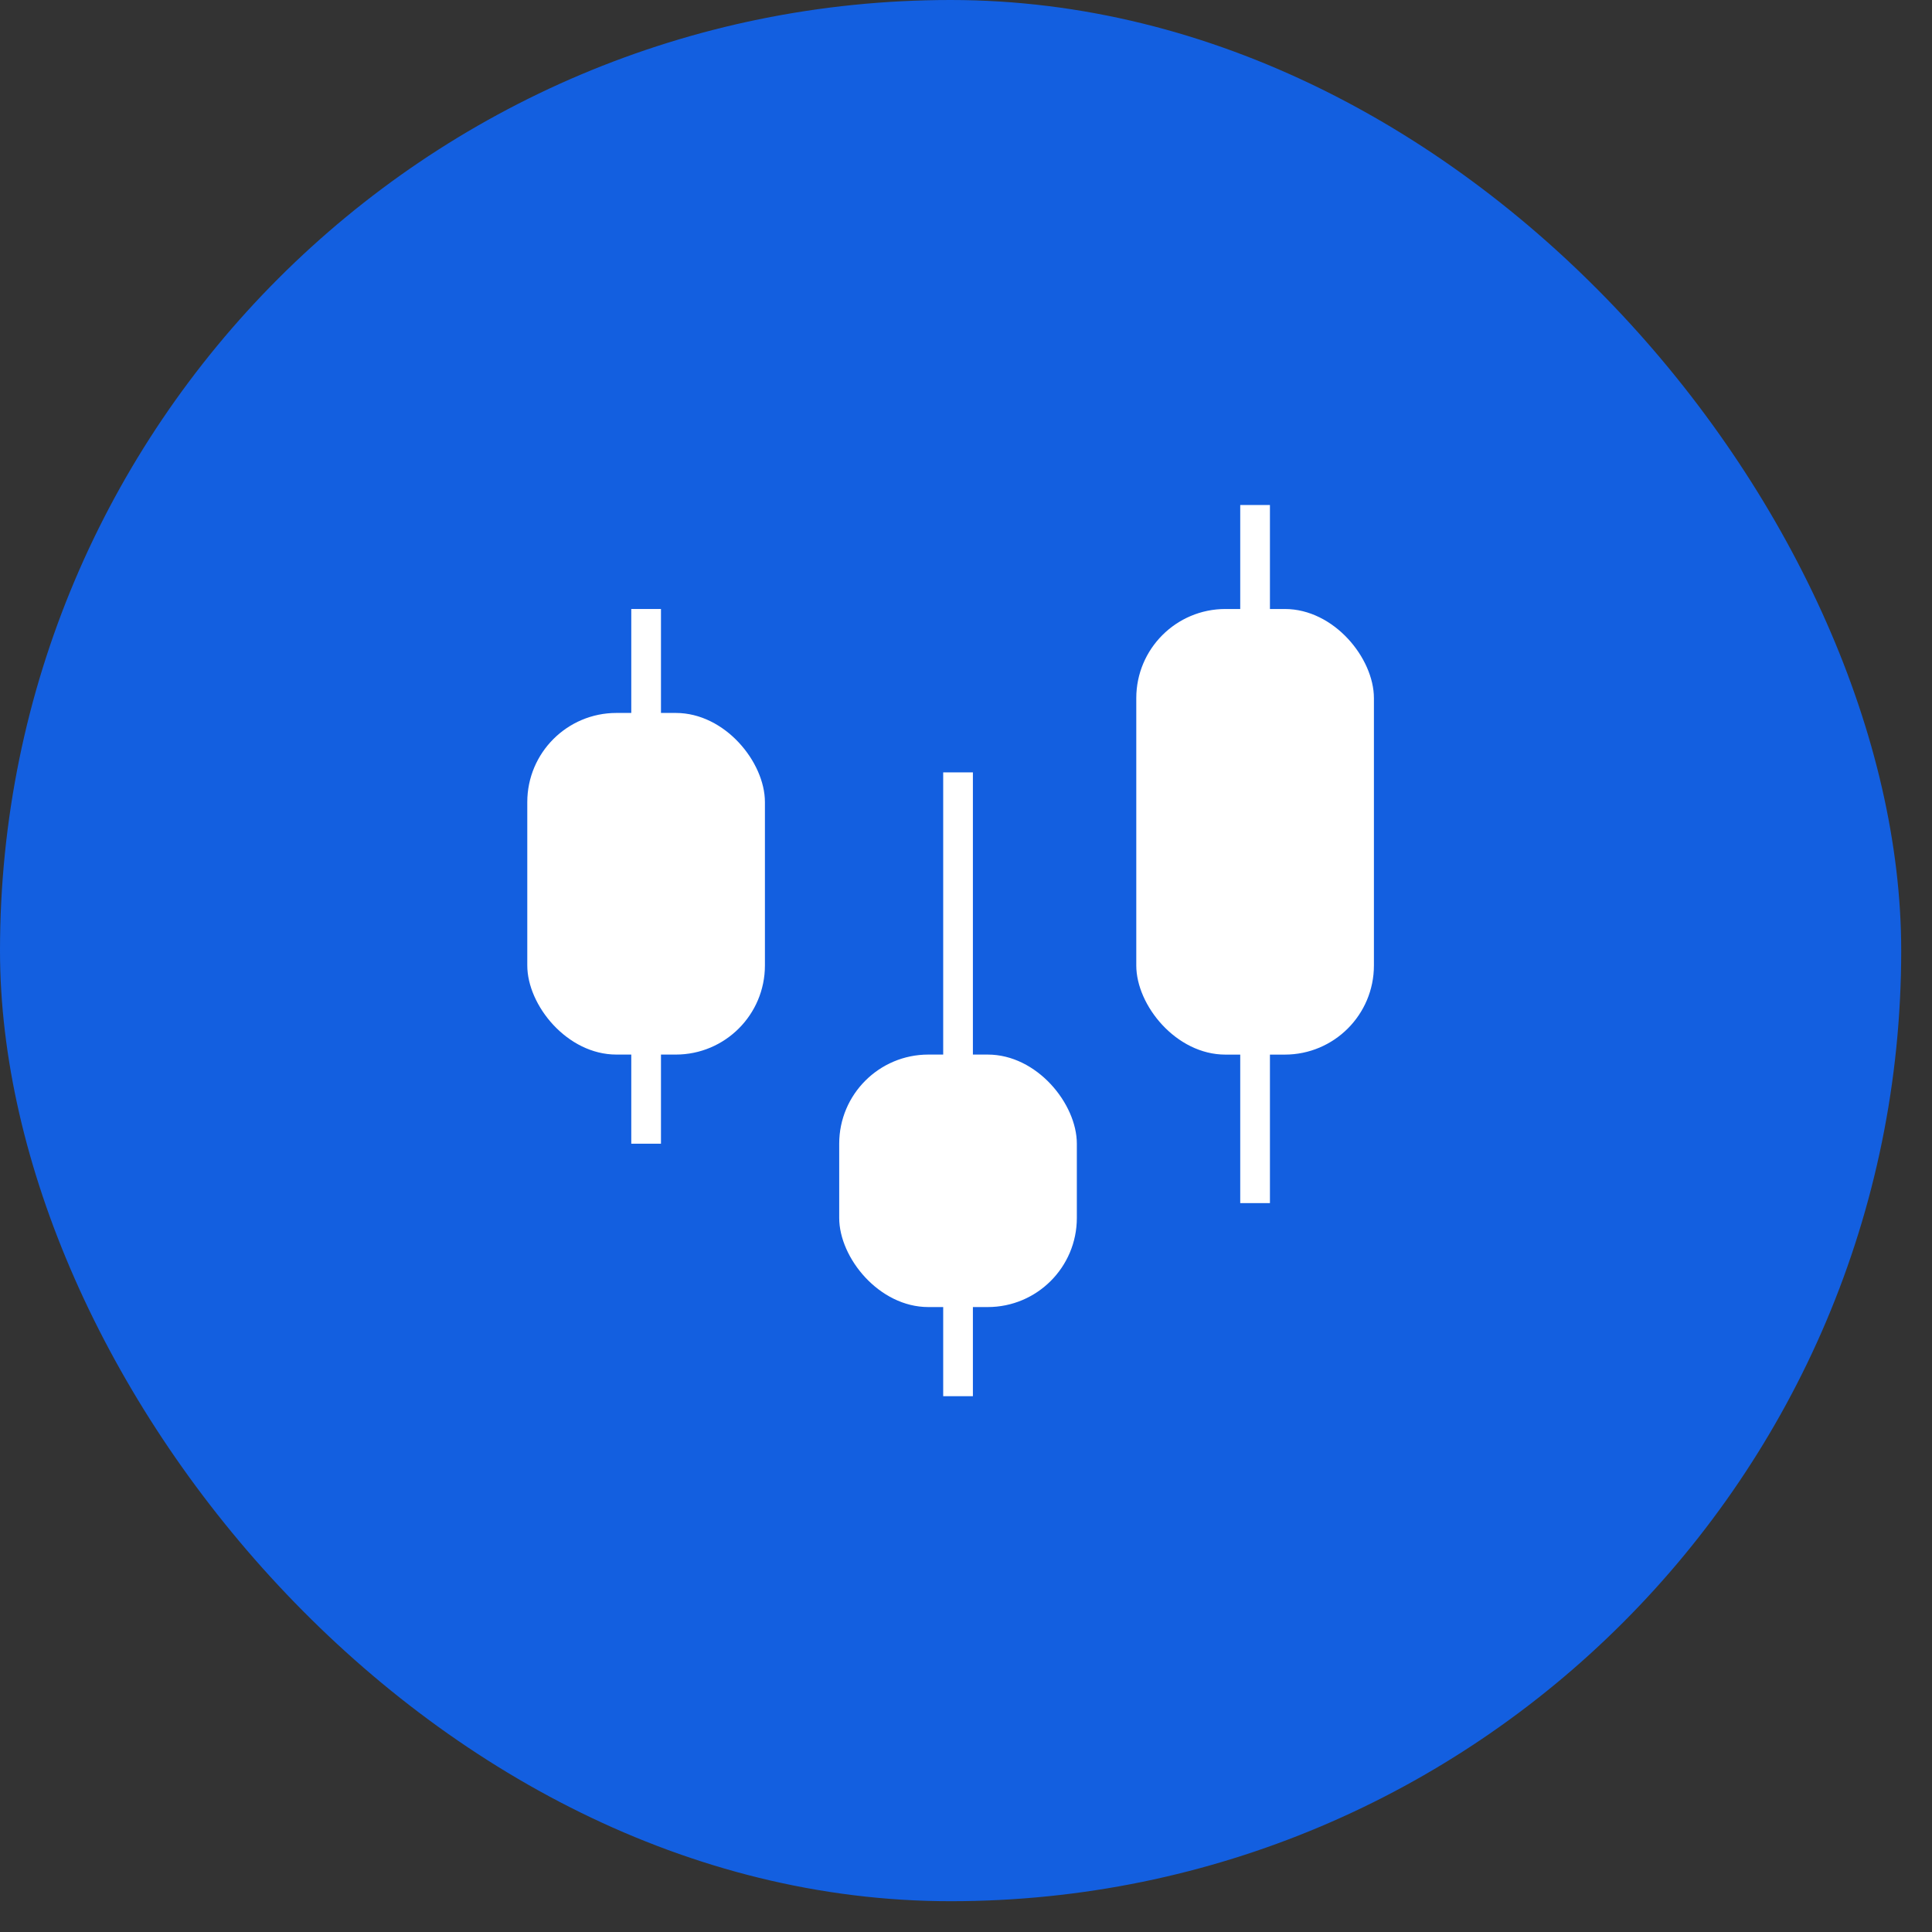
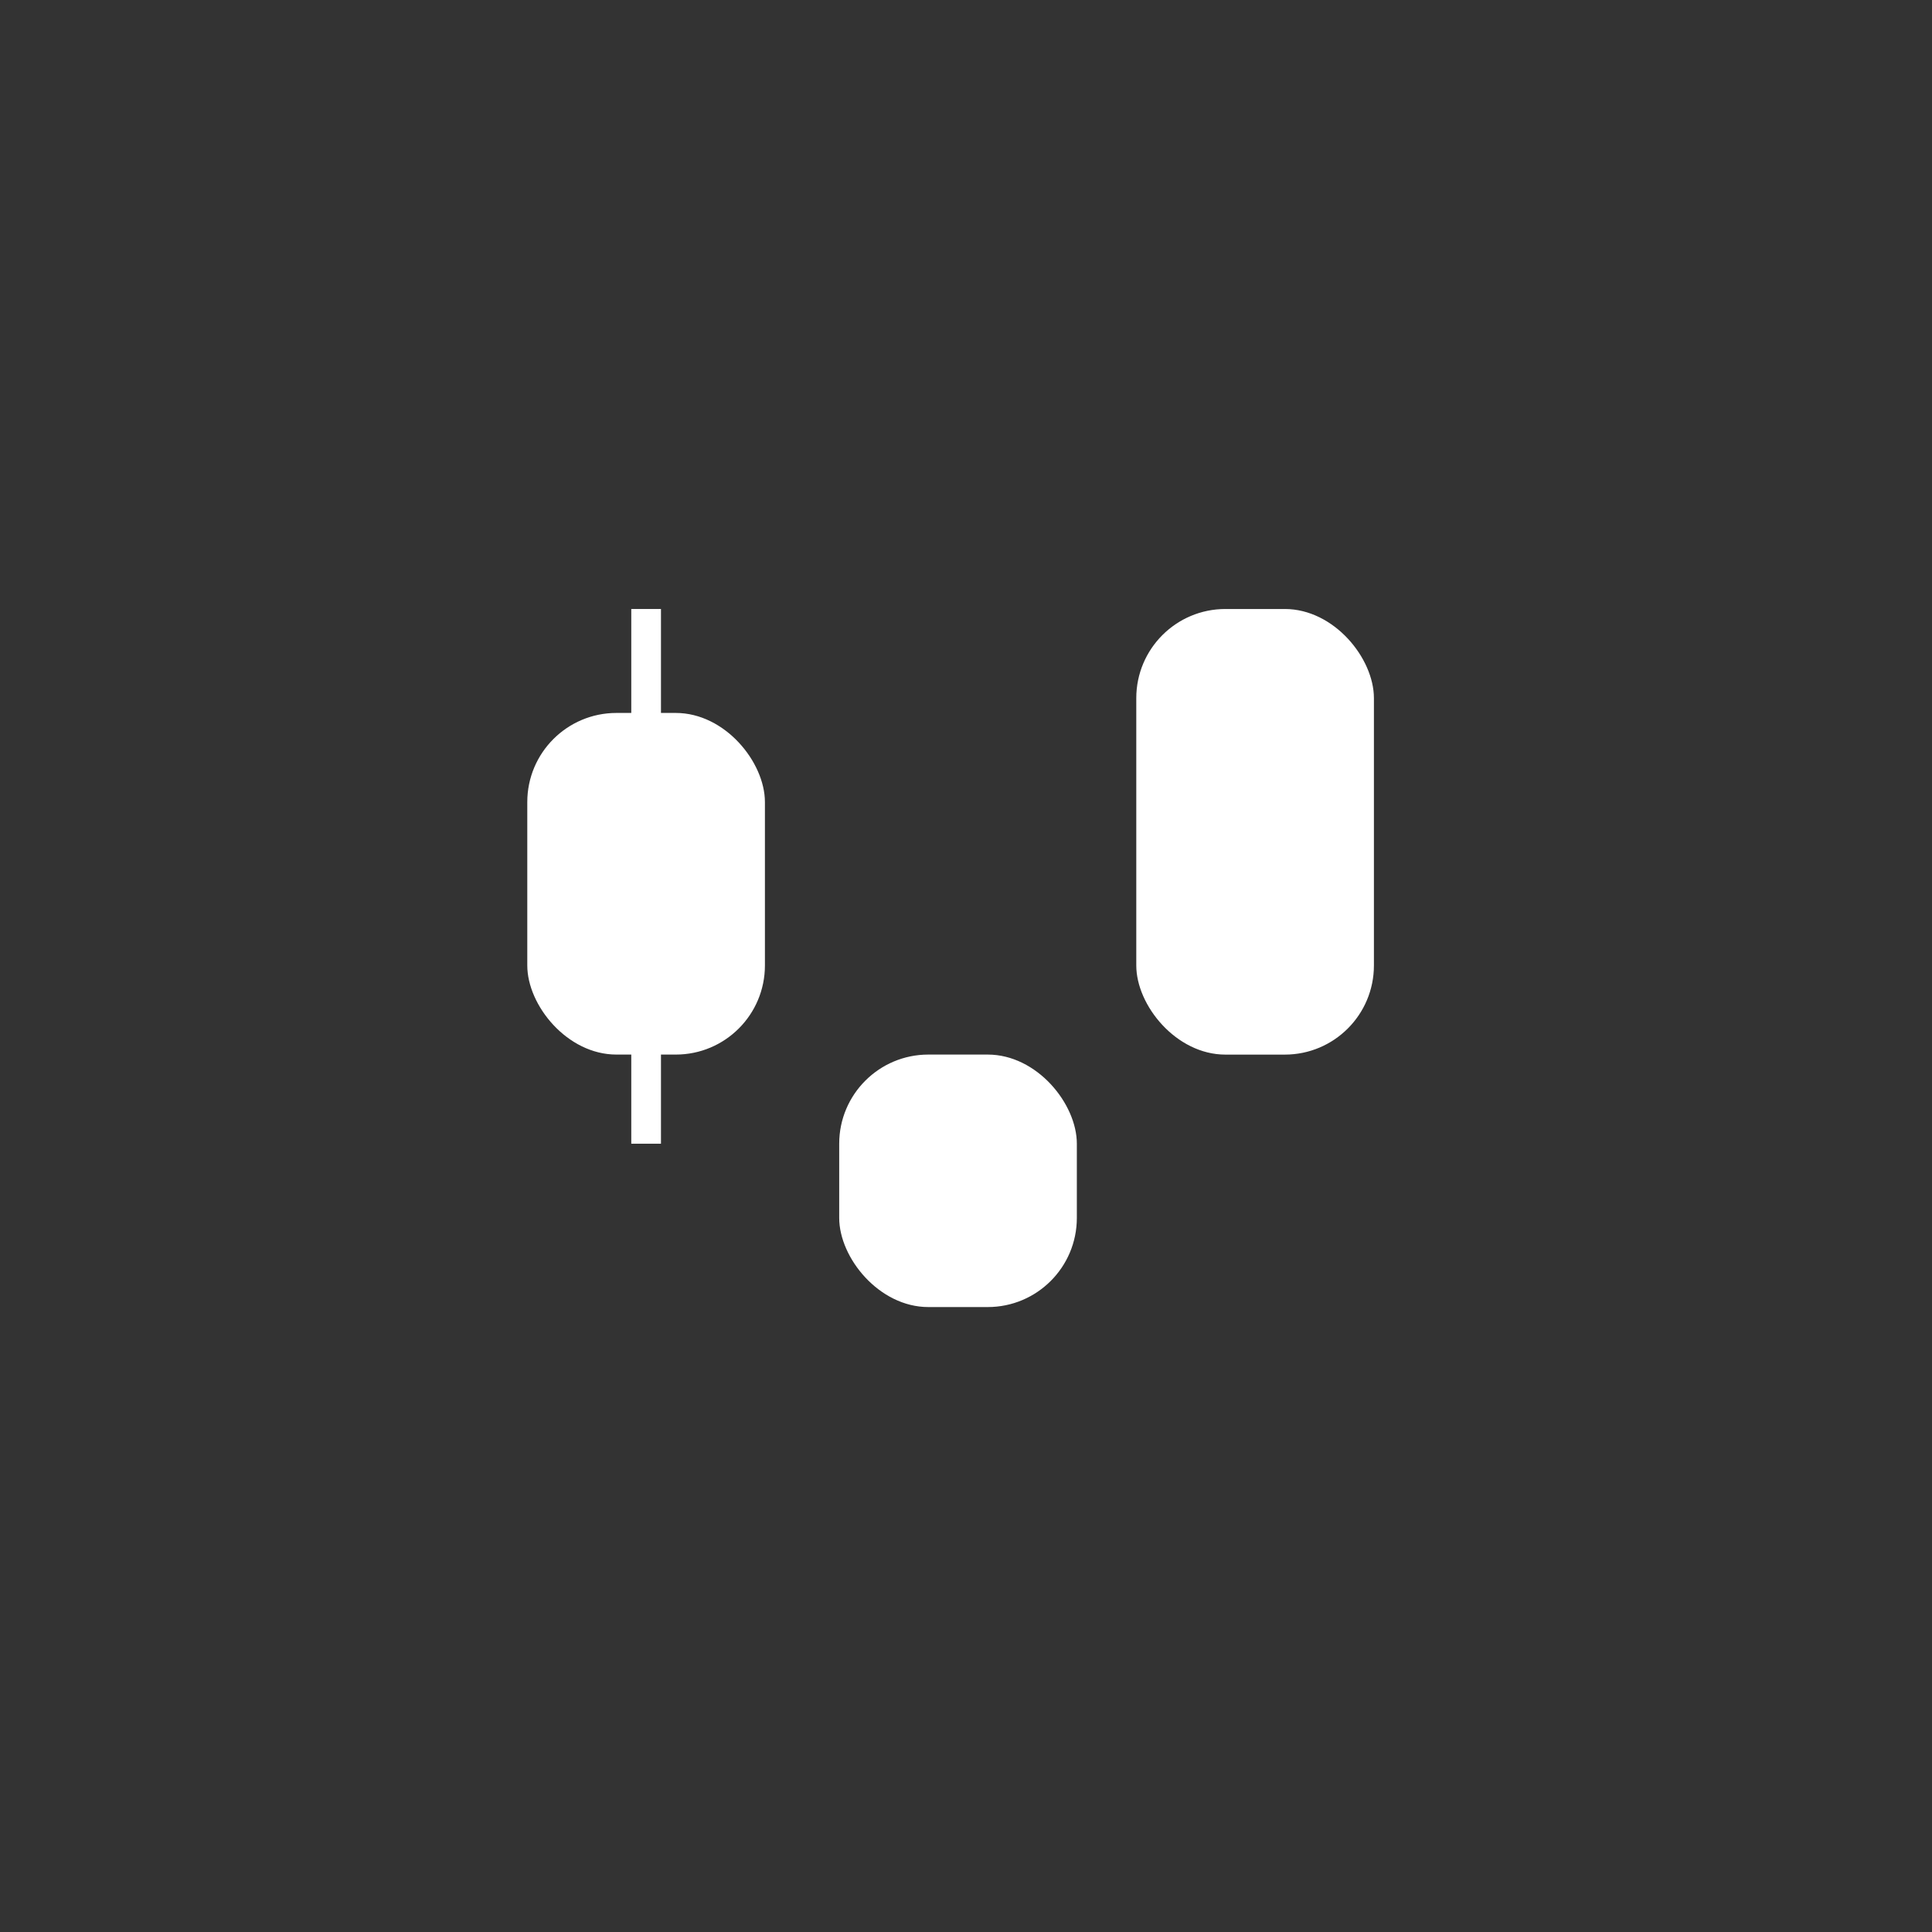
<svg xmlns="http://www.w3.org/2000/svg" width="51" height="51" viewBox="0 0 51 51" fill="none">
  <rect x="0" y="0" width="51" height="51" fill="#333333" stroke="none" />
-   <rect width="50.187" height="50.187" rx="25.093" fill="#135FE0" />
  <rect x="13.919" y="18.82" width="6.273" height="9.018" rx="2.353" fill="white" />
  <rect x="22.153" y="27.838" width="6.273" height="6.665" rx="2.353" fill="white" />
  <rect x="29.995" y="16.076" width="6.273" height="11.763" rx="2.353" fill="white" />
  <line x1="17.056" y1="16.076" x2="17.056" y2="30.191" stroke="white" stroke-width="0.784" />
-   <line x1="25.29" y1="20.389" x2="25.29" y2="36.856" stroke="white" stroke-width="0.784" />
-   <line x1="33.131" y1="13.331" x2="33.131" y2="31.759" stroke="white" stroke-width="0.784" />
</svg>